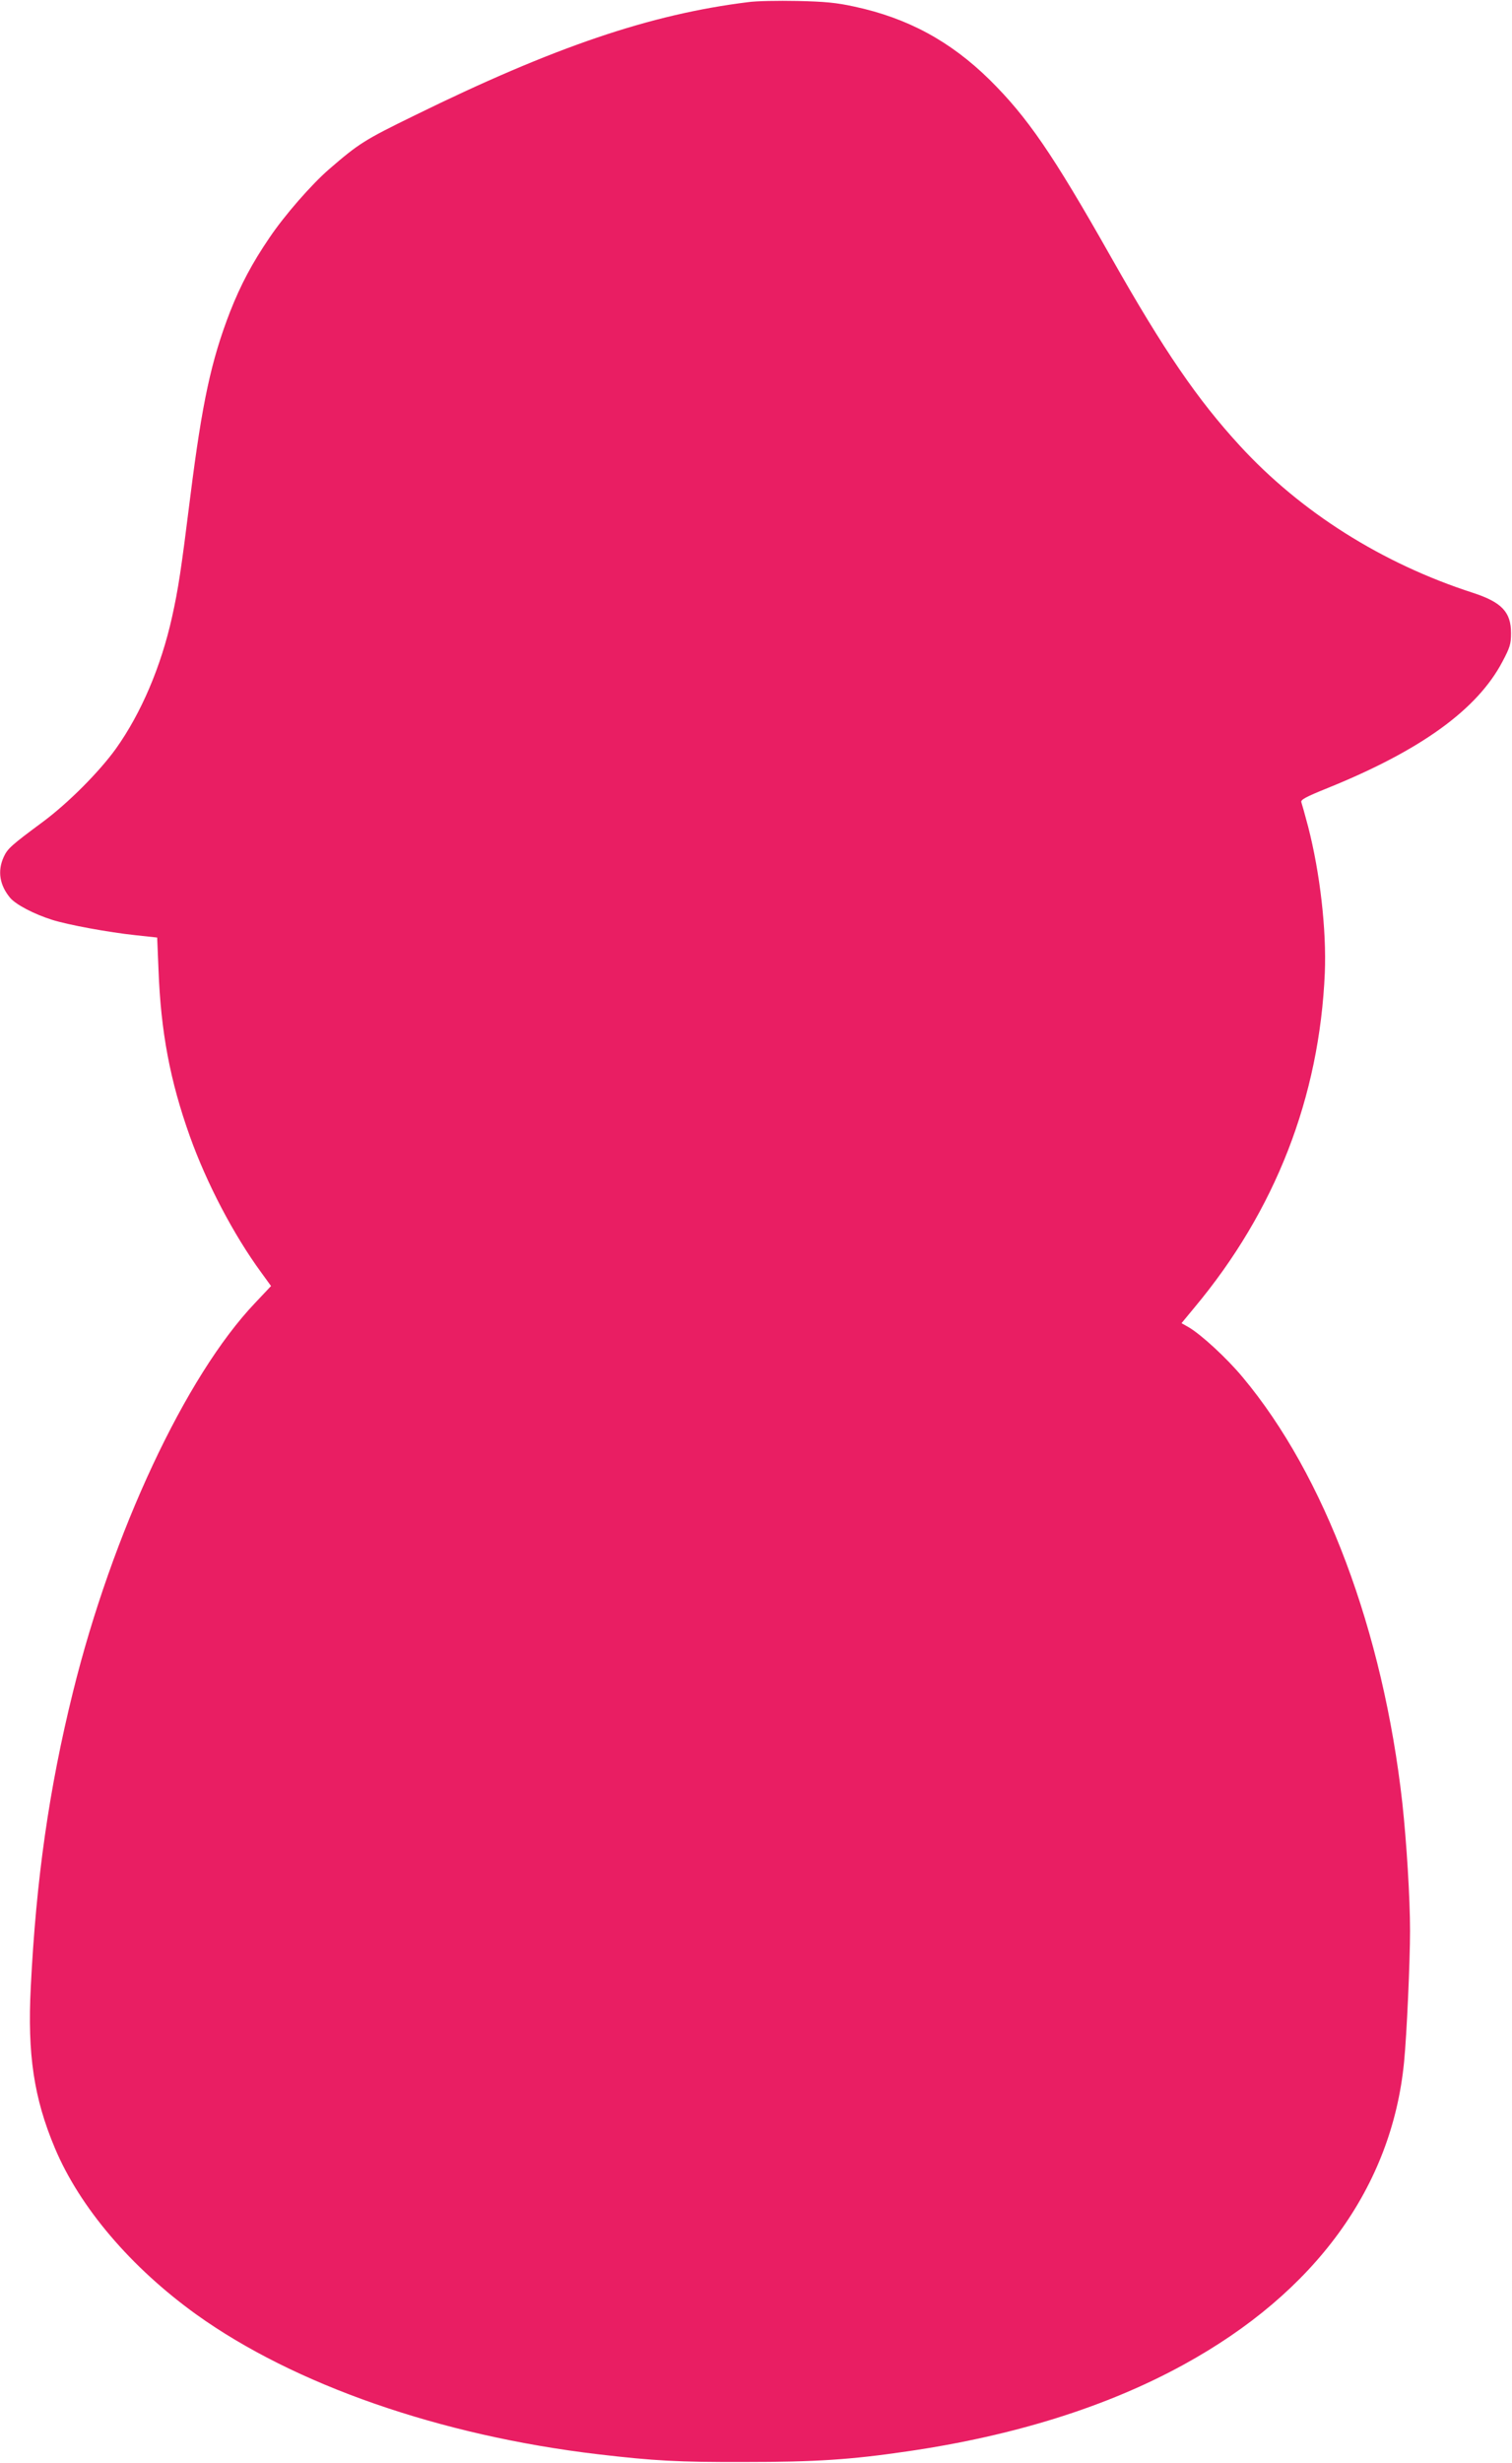
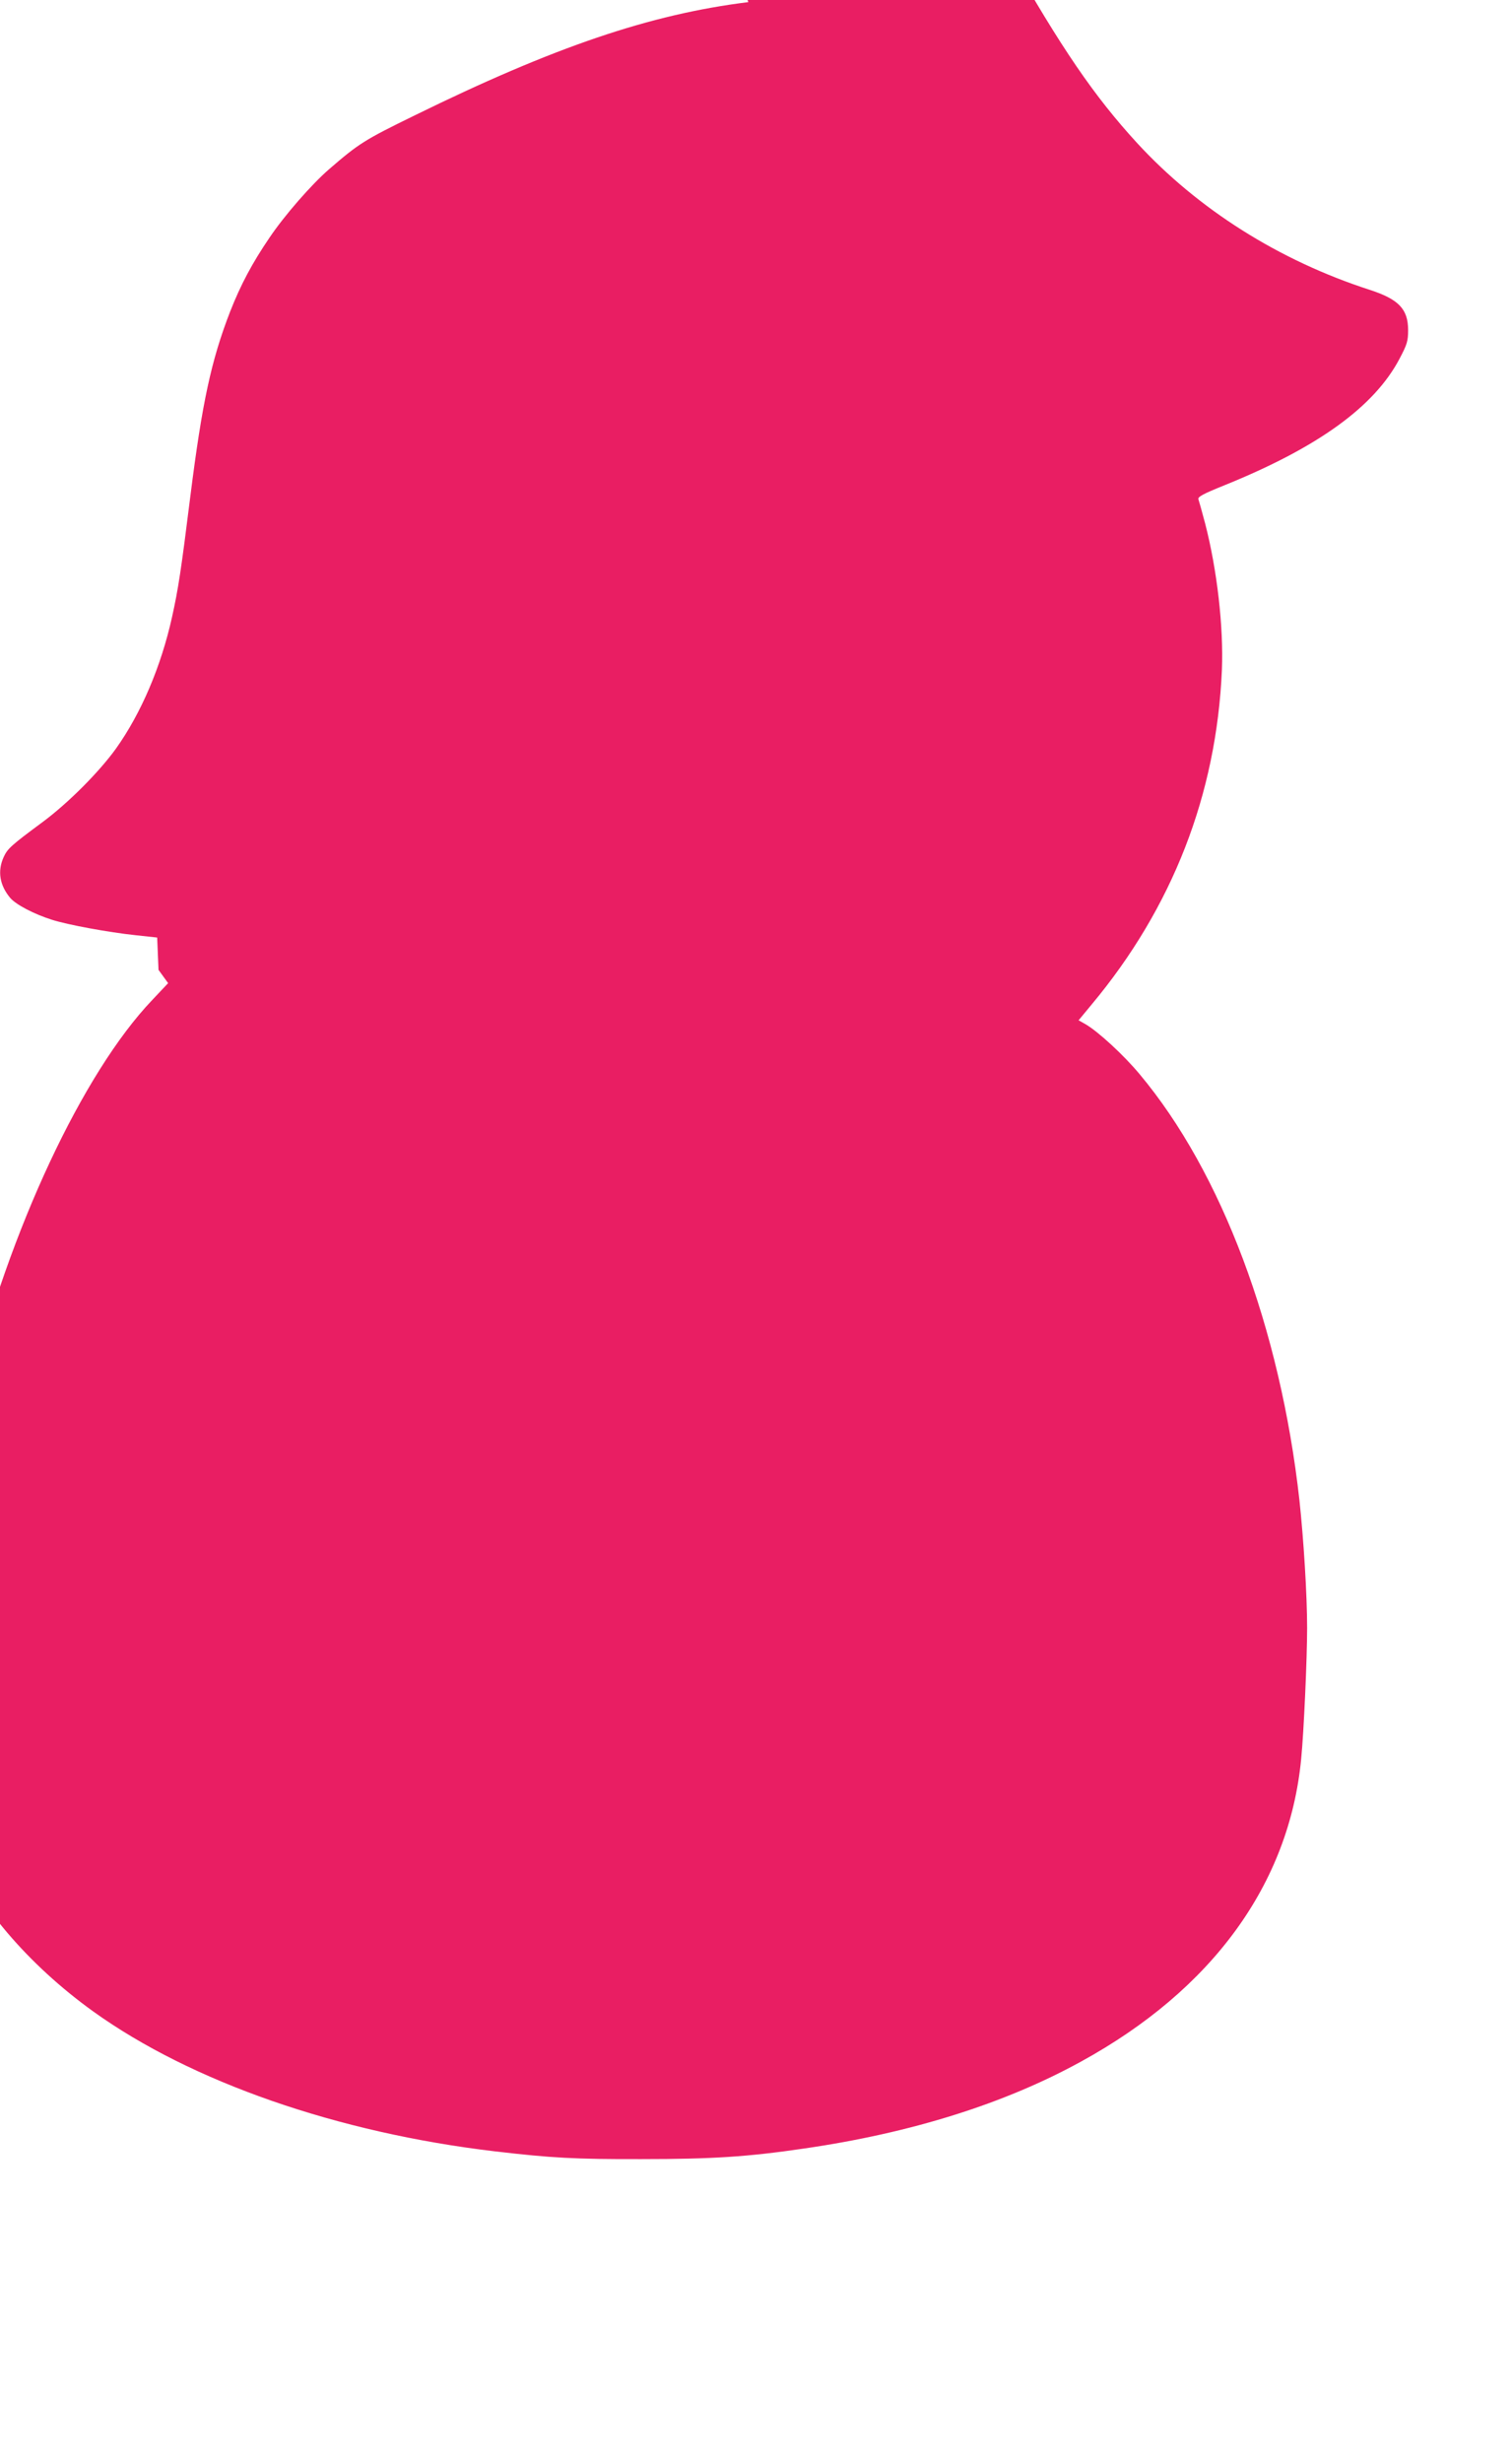
<svg xmlns="http://www.w3.org/2000/svg" version="1.0" width="786pt" height="1280pt" viewBox="0 0 786 1280" preserveAspectRatio="xMidYMid meet">
  <g transform="translate(0,1280) scale(0.1,-0.1)" fill="#e91e63" stroke="none">
-     <path d="M3890 12789 c-509 -63 -1008 -232 -1735 -589 -260 -127 -289 -145 -445 -280 -91 -79 -231 -239 -309 -355 -90 -132 -150 -245 -205 -385 -98 -253 -145 -471 -206 -955 -49 -393 -63 -484 -96 -633 -57 -256 -160 -498 -291 -682 -87 -121 -249 -284 -383 -383 -162 -120 -181 -137 -201 -181 -33 -73 -21 -146 34 -212 30 -35 123 -84 218 -114 82 -26 293 -65 435 -80 l111 -12 7 -168 c12 -322 60 -577 163 -865 87 -243 226 -510 372 -709 l50 -69 -83 -88 c-361 -379 -742 -1193 -947 -2023 -124 -502 -191 -970 -219 -1532 -18 -349 16 -577 125 -836 129 -308 396 -621 735 -865 510 -366 1269 -630 2090 -727 291 -34 413 -41 760 -40 371 0 552 12 845 55 558 81 1042 233 1440 452 682 374 1081 922 1144 1572 14 141 31 525 31 681 0 171 -18 460 -40 664 -100 894 -404 1704 -830 2213 -83 100 -216 222 -281 260 l-37 21 67 81 c421 504 650 1093 678 1740 9 223 -25 520 -87 760 -16 61 -32 117 -35 126 -5 13 23 28 137 74 484 196 778 408 909 658 38 72 44 90 44 147 0 110 -49 161 -200 210 -470 152 -892 418 -1210 764 -221 241 -394 493 -670 981 -303 536 -435 727 -630 920 -204 201 -428 322 -705 381 -91 20 -153 26 -295 29 -99 2 -214 0 -255 -6z" />
+     <path d="M3890 12789 c-509 -63 -1008 -232 -1735 -589 -260 -127 -289 -145 -445 -280 -91 -79 -231 -239 -309 -355 -90 -132 -150 -245 -205 -385 -98 -253 -145 -471 -206 -955 -49 -393 -63 -484 -96 -633 -57 -256 -160 -498 -291 -682 -87 -121 -249 -284 -383 -383 -162 -120 -181 -137 -201 -181 -33 -73 -21 -146 34 -212 30 -35 123 -84 218 -114 82 -26 293 -65 435 -80 l111 -12 7 -168 l50 -69 -83 -88 c-361 -379 -742 -1193 -947 -2023 -124 -502 -191 -970 -219 -1532 -18 -349 16 -577 125 -836 129 -308 396 -621 735 -865 510 -366 1269 -630 2090 -727 291 -34 413 -41 760 -40 371 0 552 12 845 55 558 81 1042 233 1440 452 682 374 1081 922 1144 1572 14 141 31 525 31 681 0 171 -18 460 -40 664 -100 894 -404 1704 -830 2213 -83 100 -216 222 -281 260 l-37 21 67 81 c421 504 650 1093 678 1740 9 223 -25 520 -87 760 -16 61 -32 117 -35 126 -5 13 23 28 137 74 484 196 778 408 909 658 38 72 44 90 44 147 0 110 -49 161 -200 210 -470 152 -892 418 -1210 764 -221 241 -394 493 -670 981 -303 536 -435 727 -630 920 -204 201 -428 322 -705 381 -91 20 -153 26 -295 29 -99 2 -214 0 -255 -6z" />
  </g>
</svg>